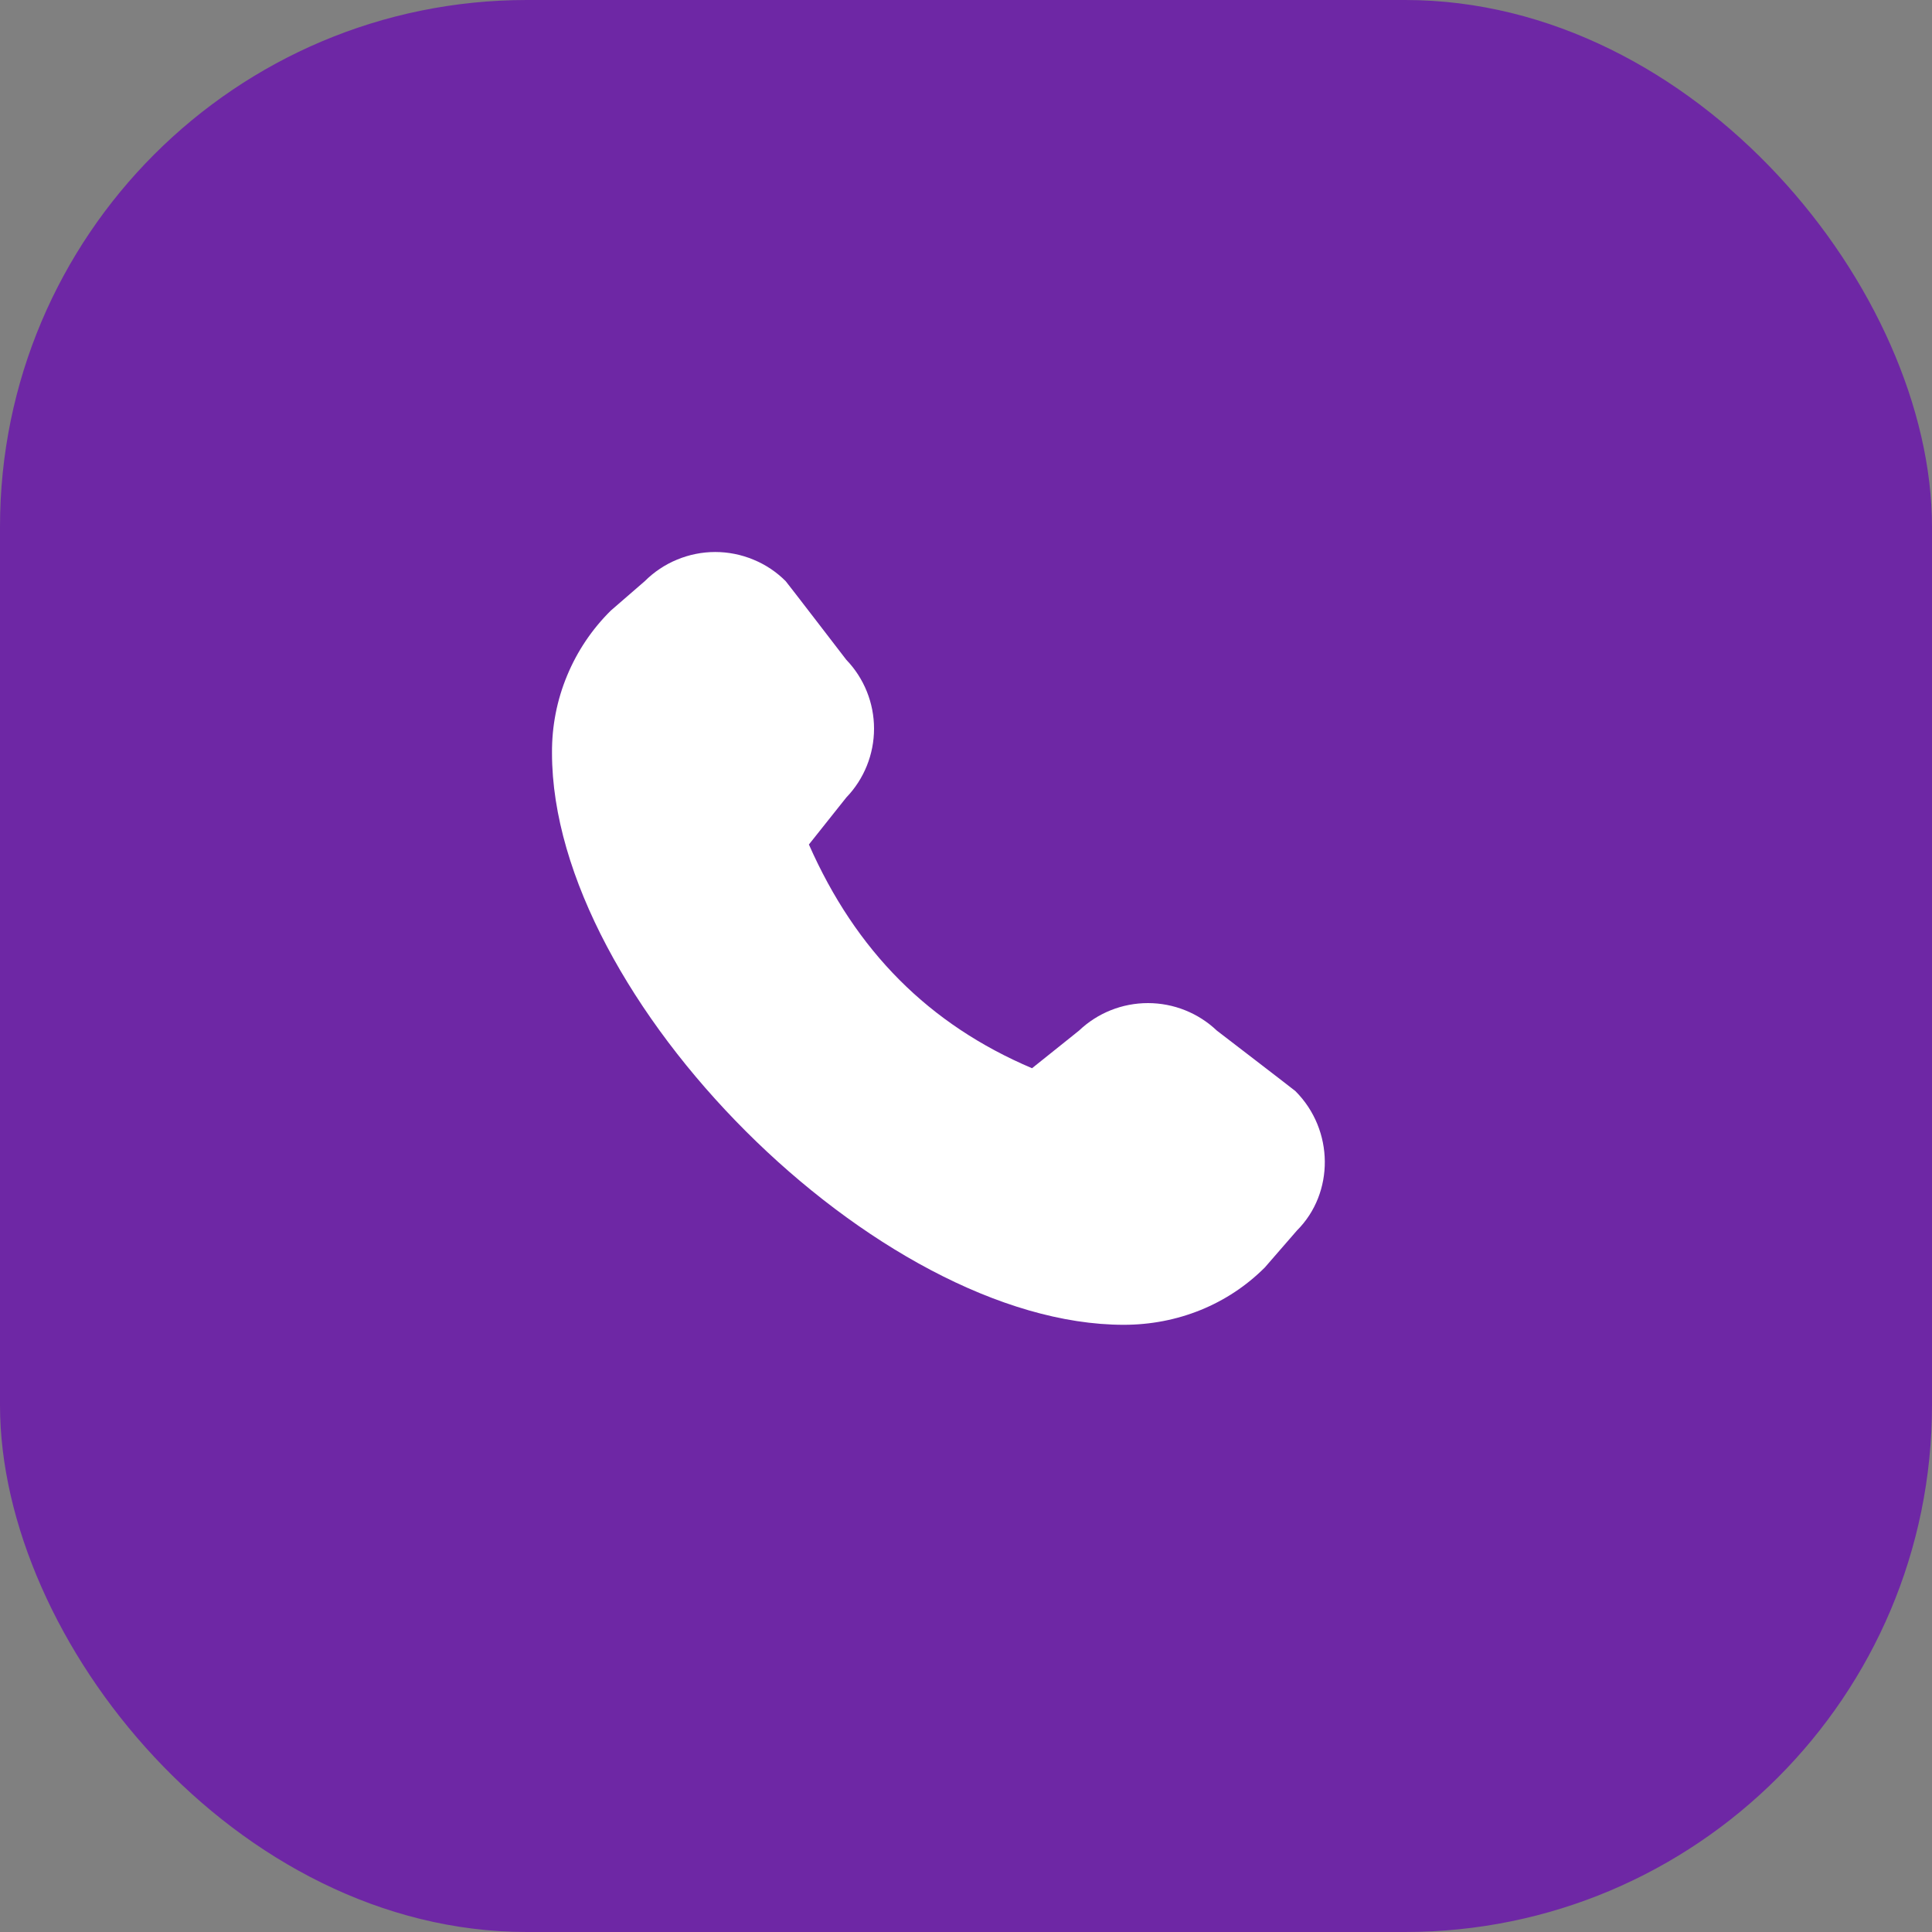
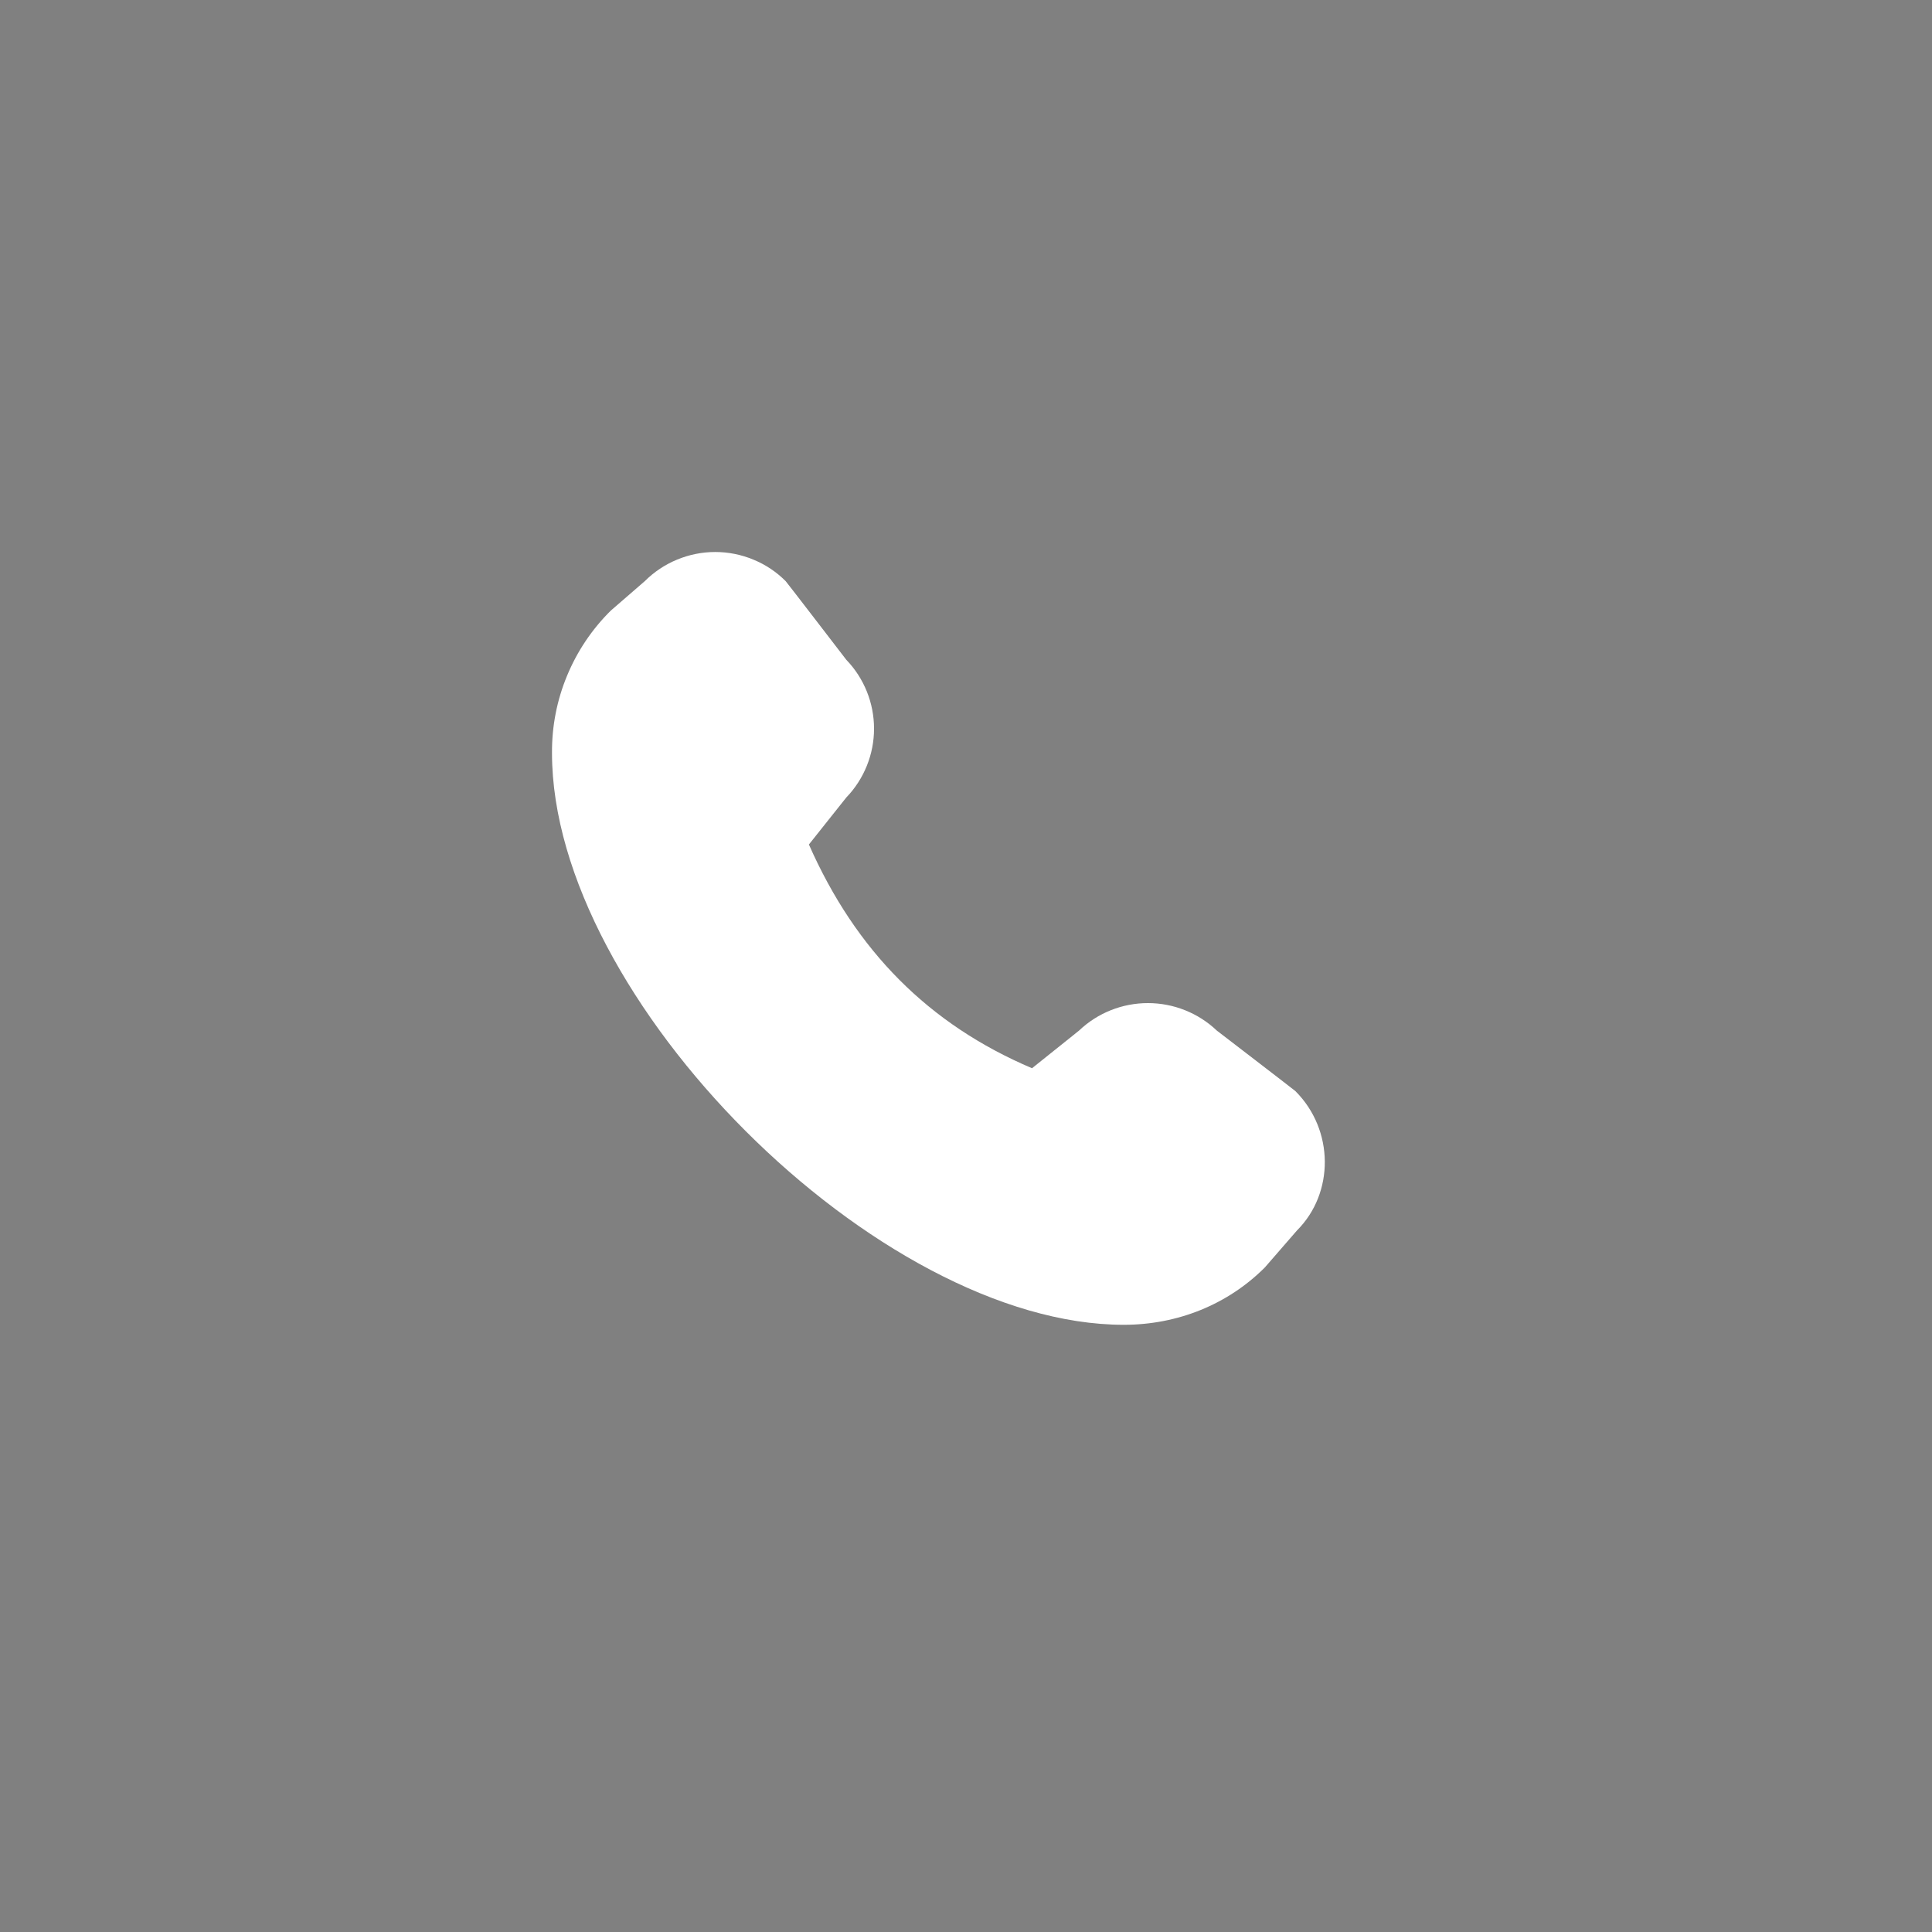
<svg xmlns="http://www.w3.org/2000/svg" width="35" height="35" viewBox="0 0 35 35" fill="none">
  <rect x="0" y="0" width="35" height="35" fill="#808080" stroke="none" />
-   <rect width="35" height="35" rx="9.545" fill="#6E27A5" />
  <path d="M10 13.643C10 18.099 15.908 24 20.358 24C21.332 24 22.242 23.633 22.913 22.962L23.496 22.291C24.173 21.615 24.173 20.472 23.467 19.766C23.45 19.749 22.044 18.67 22.044 18.67C21.707 18.35 21.26 18.172 20.796 18.172C20.331 18.172 19.884 18.35 19.548 18.67L18.696 19.352C16.83 18.559 15.506 17.23 14.654 15.299L15.331 14.448C15.654 14.113 15.834 13.665 15.834 13.2C15.834 12.735 15.654 12.287 15.331 11.952C15.331 11.952 14.252 10.547 14.234 10.529C14.067 10.361 13.868 10.228 13.648 10.138C13.429 10.047 13.194 10 12.957 10C12.72 10 12.485 10.047 12.266 10.138C12.047 10.228 11.848 10.361 11.68 10.529L11.067 11.06C10.726 11.396 10.456 11.798 10.273 12.241C10.089 12.683 9.997 13.158 10 13.637V13.643Z" fill="white" />
</svg>